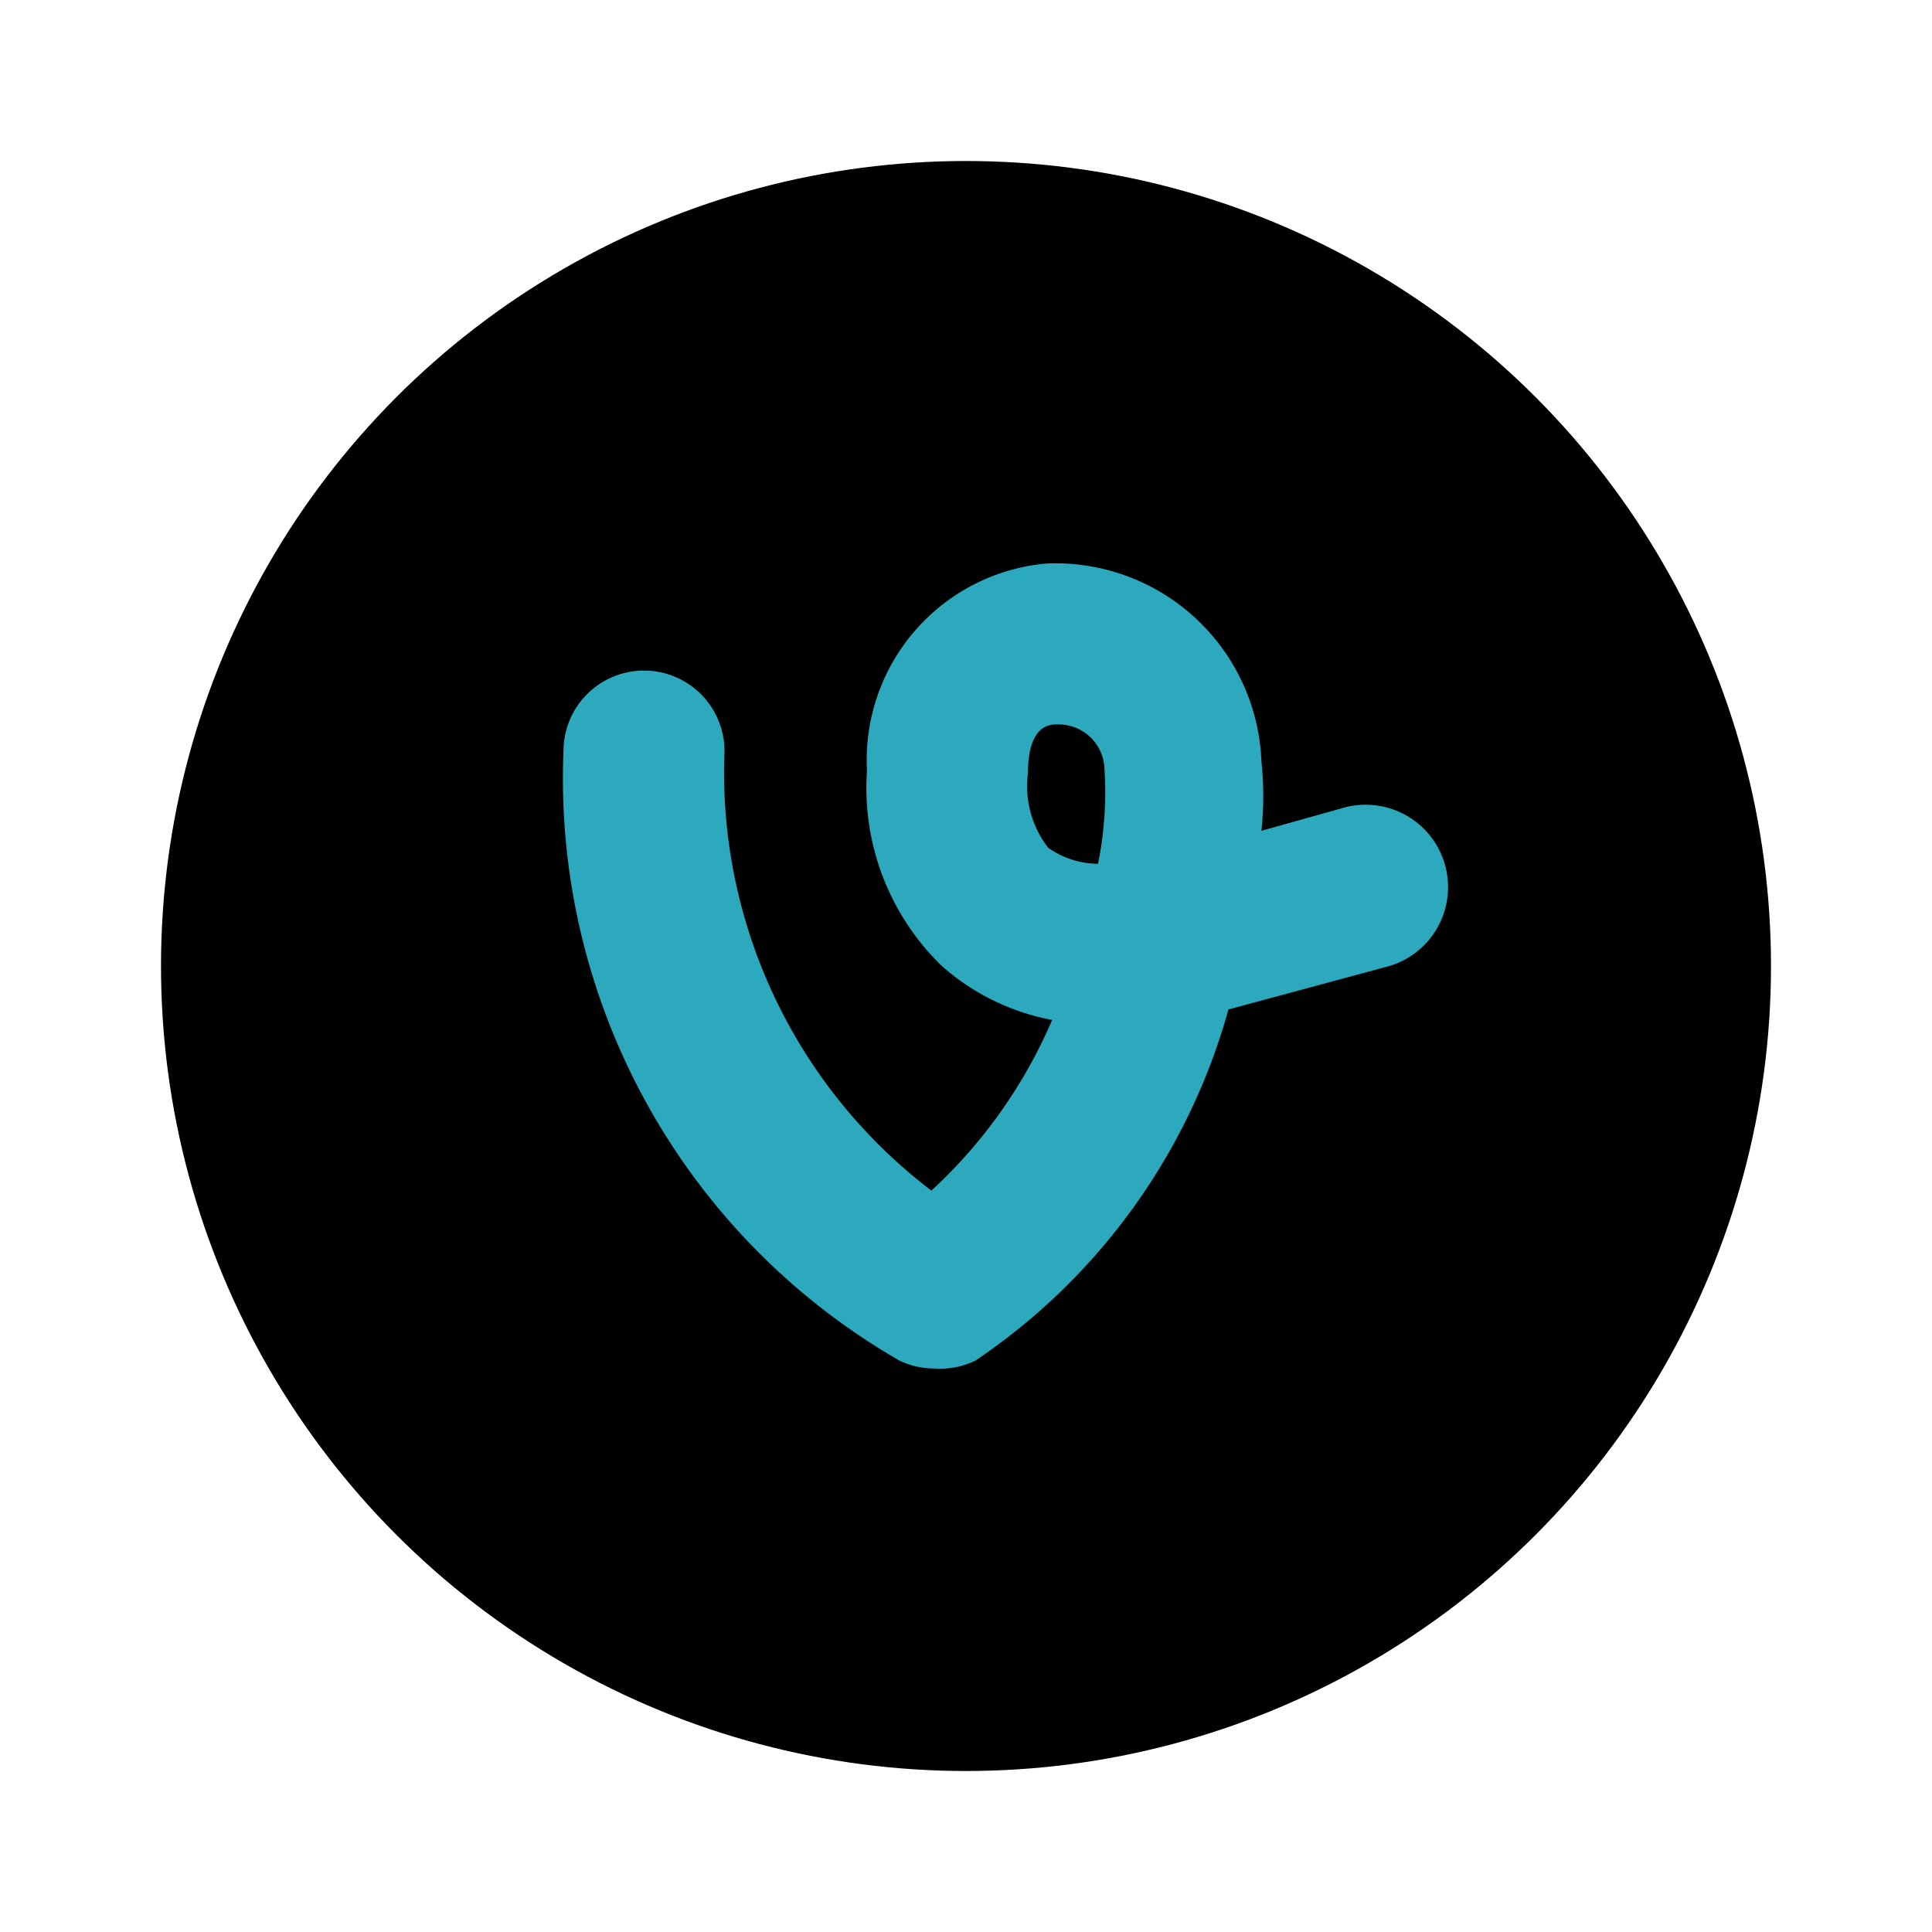
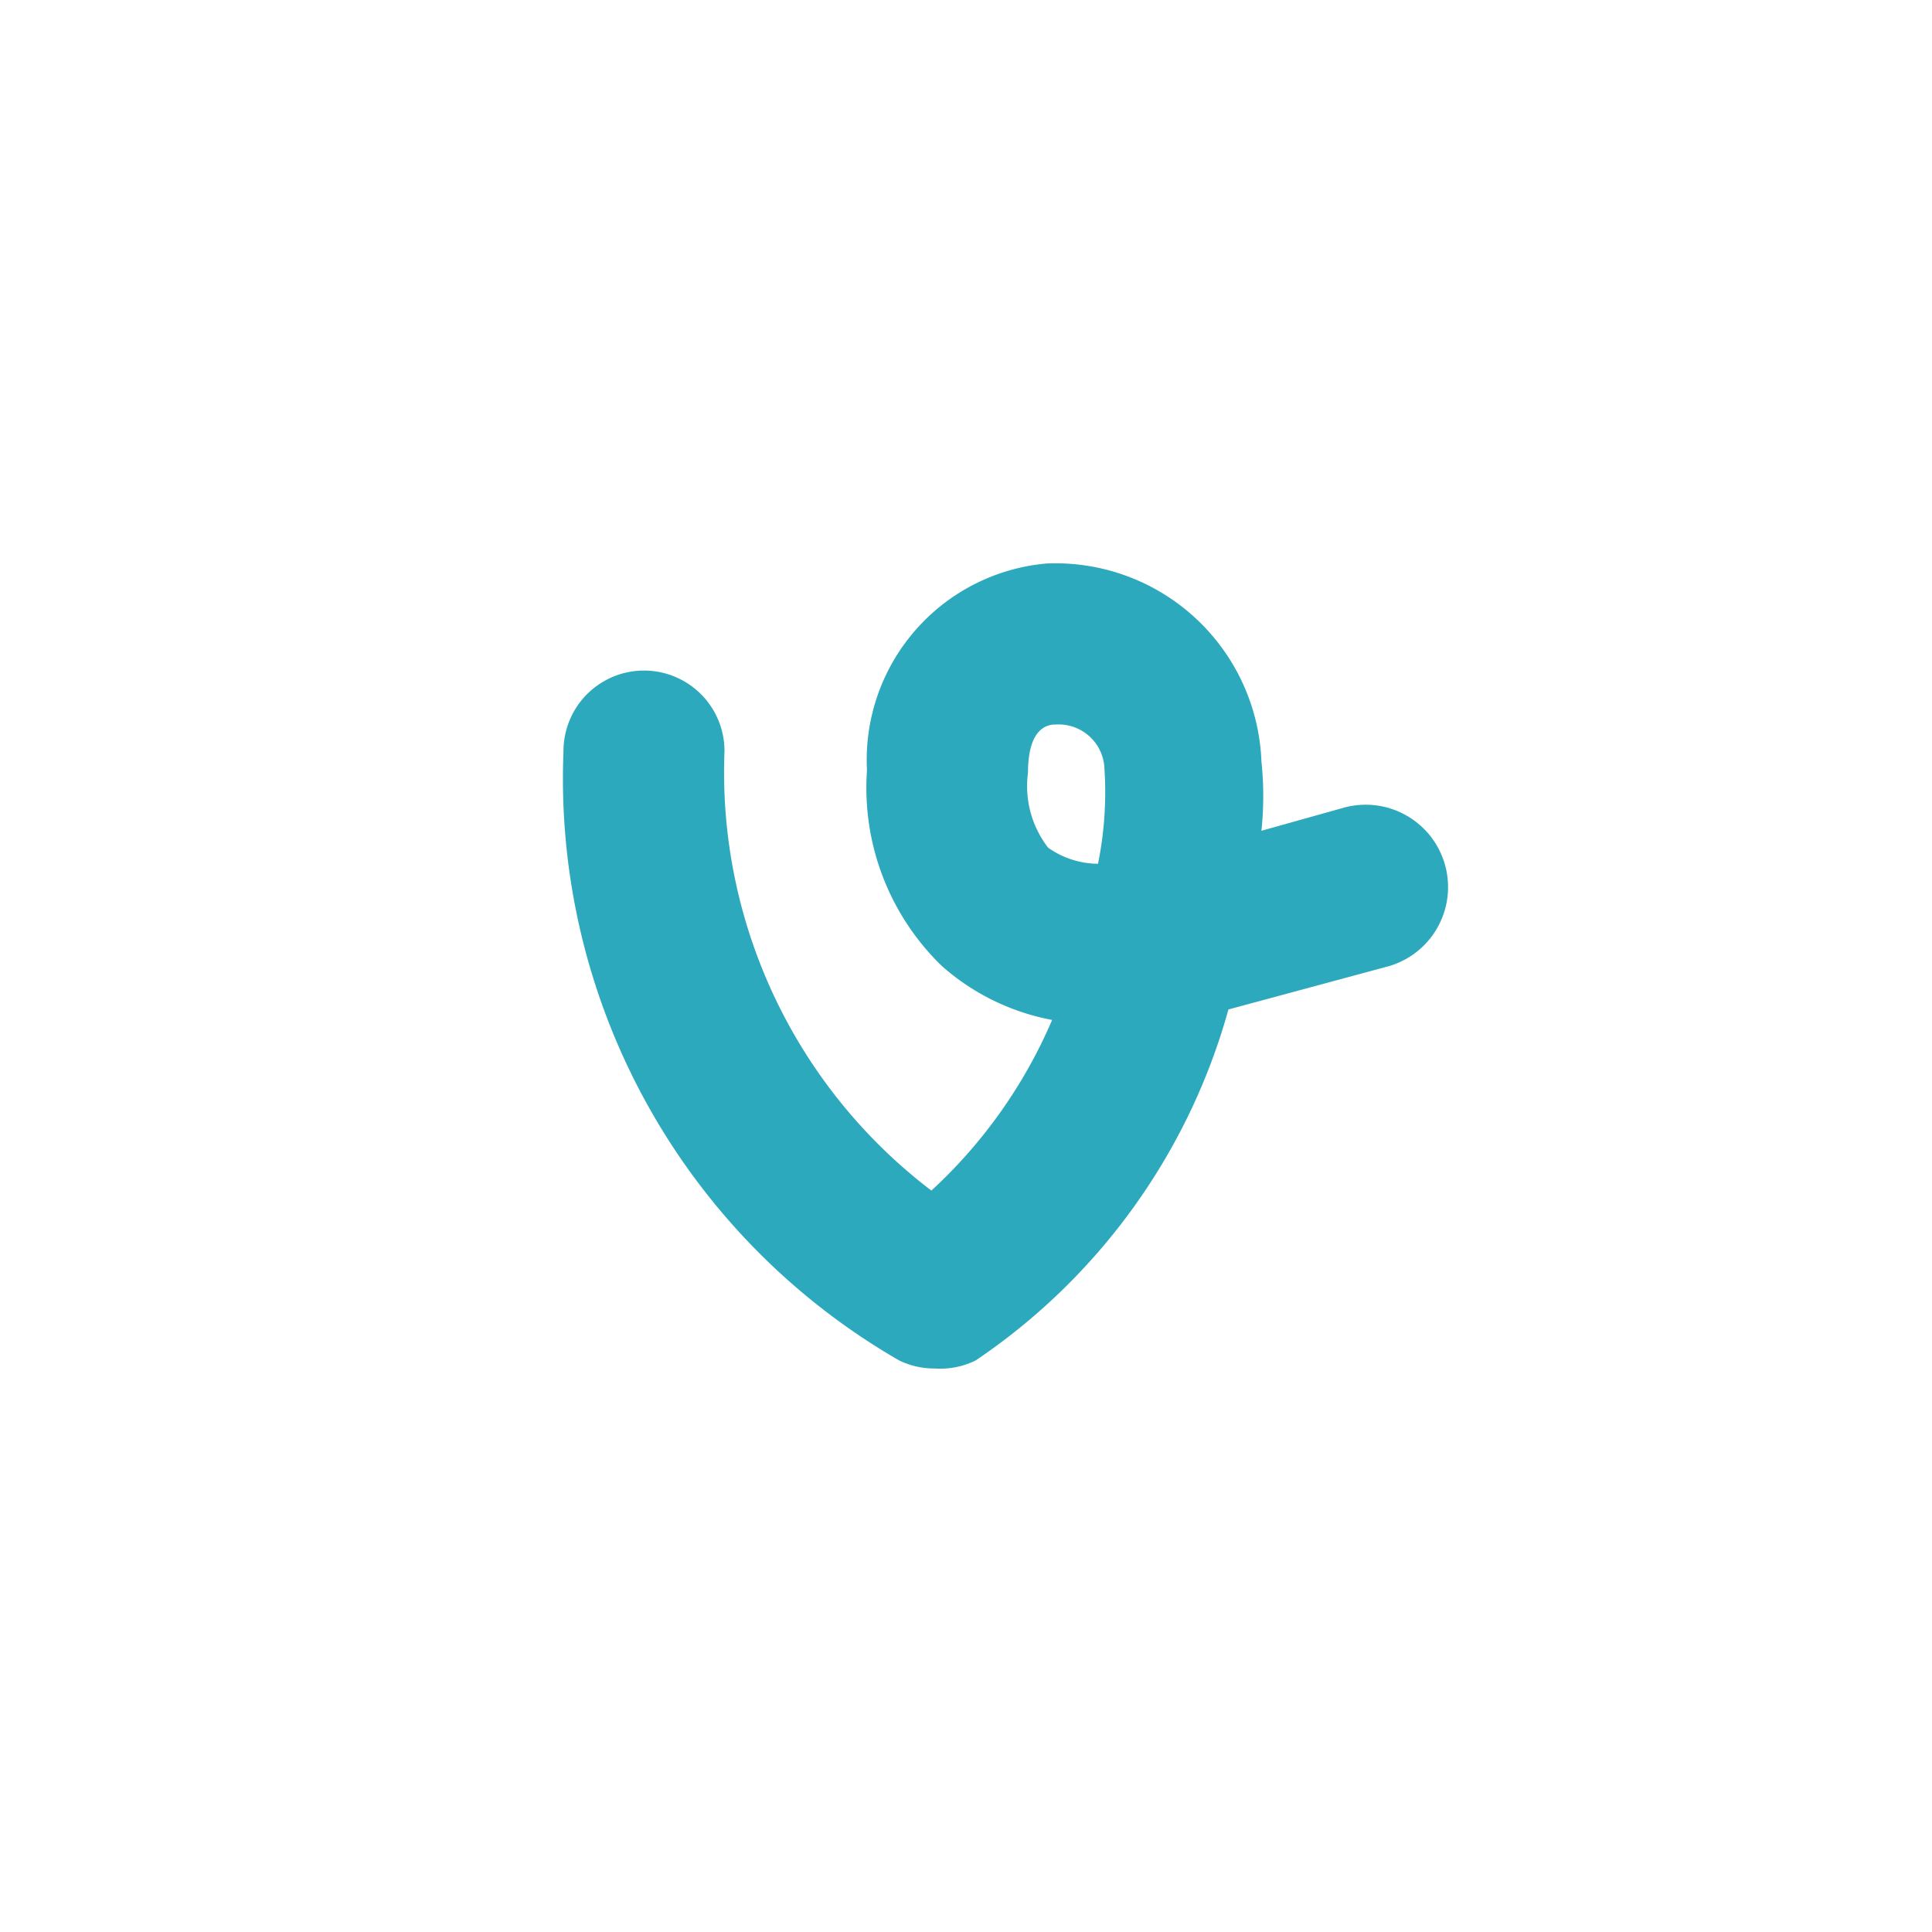
<svg xmlns="http://www.w3.org/2000/svg" fill="#000000" width="800px" height="800px" viewBox="0 0 24 24" id="vine-circle" data-name="Flat Color" class="icon flat-color">
-   <circle id="primary" cx="12" cy="12" r="10" style="fill: rgb(0, 0, 0);" />
  <path id="secondary" d="M11.61,17a1,1,0,0,1-.44-.1A8.34,8.34,0,0,1,7,9.33a1,1,0,1,1,2,0,6.53,6.53,0,0,0,2.57,5.46,6.2,6.2,0,0,0,1.5-2.12A2.86,2.86,0,0,1,11.7,12a3.08,3.08,0,0,1-.93-2.43A2.45,2.45,0,0,1,13,7h0a2.56,2.56,0,0,1,2.67,2.46,4.12,4.12,0,0,1,0,.86l1-.28A1,1,0,1,1,17.26,12l-2,.54a7.76,7.76,0,0,1-3.14,4.36A1,1,0,0,1,11.61,17Zm1.51-8c-.07,0-.35,0-.35.6a1.25,1.25,0,0,0,.25.93,1.08,1.08,0,0,0,.62.2,4.47,4.47,0,0,0,.08-1.18A.57.57,0,0,0,13.12,9Z" style="fill: rgb(44, 169, 188);" />
</svg>